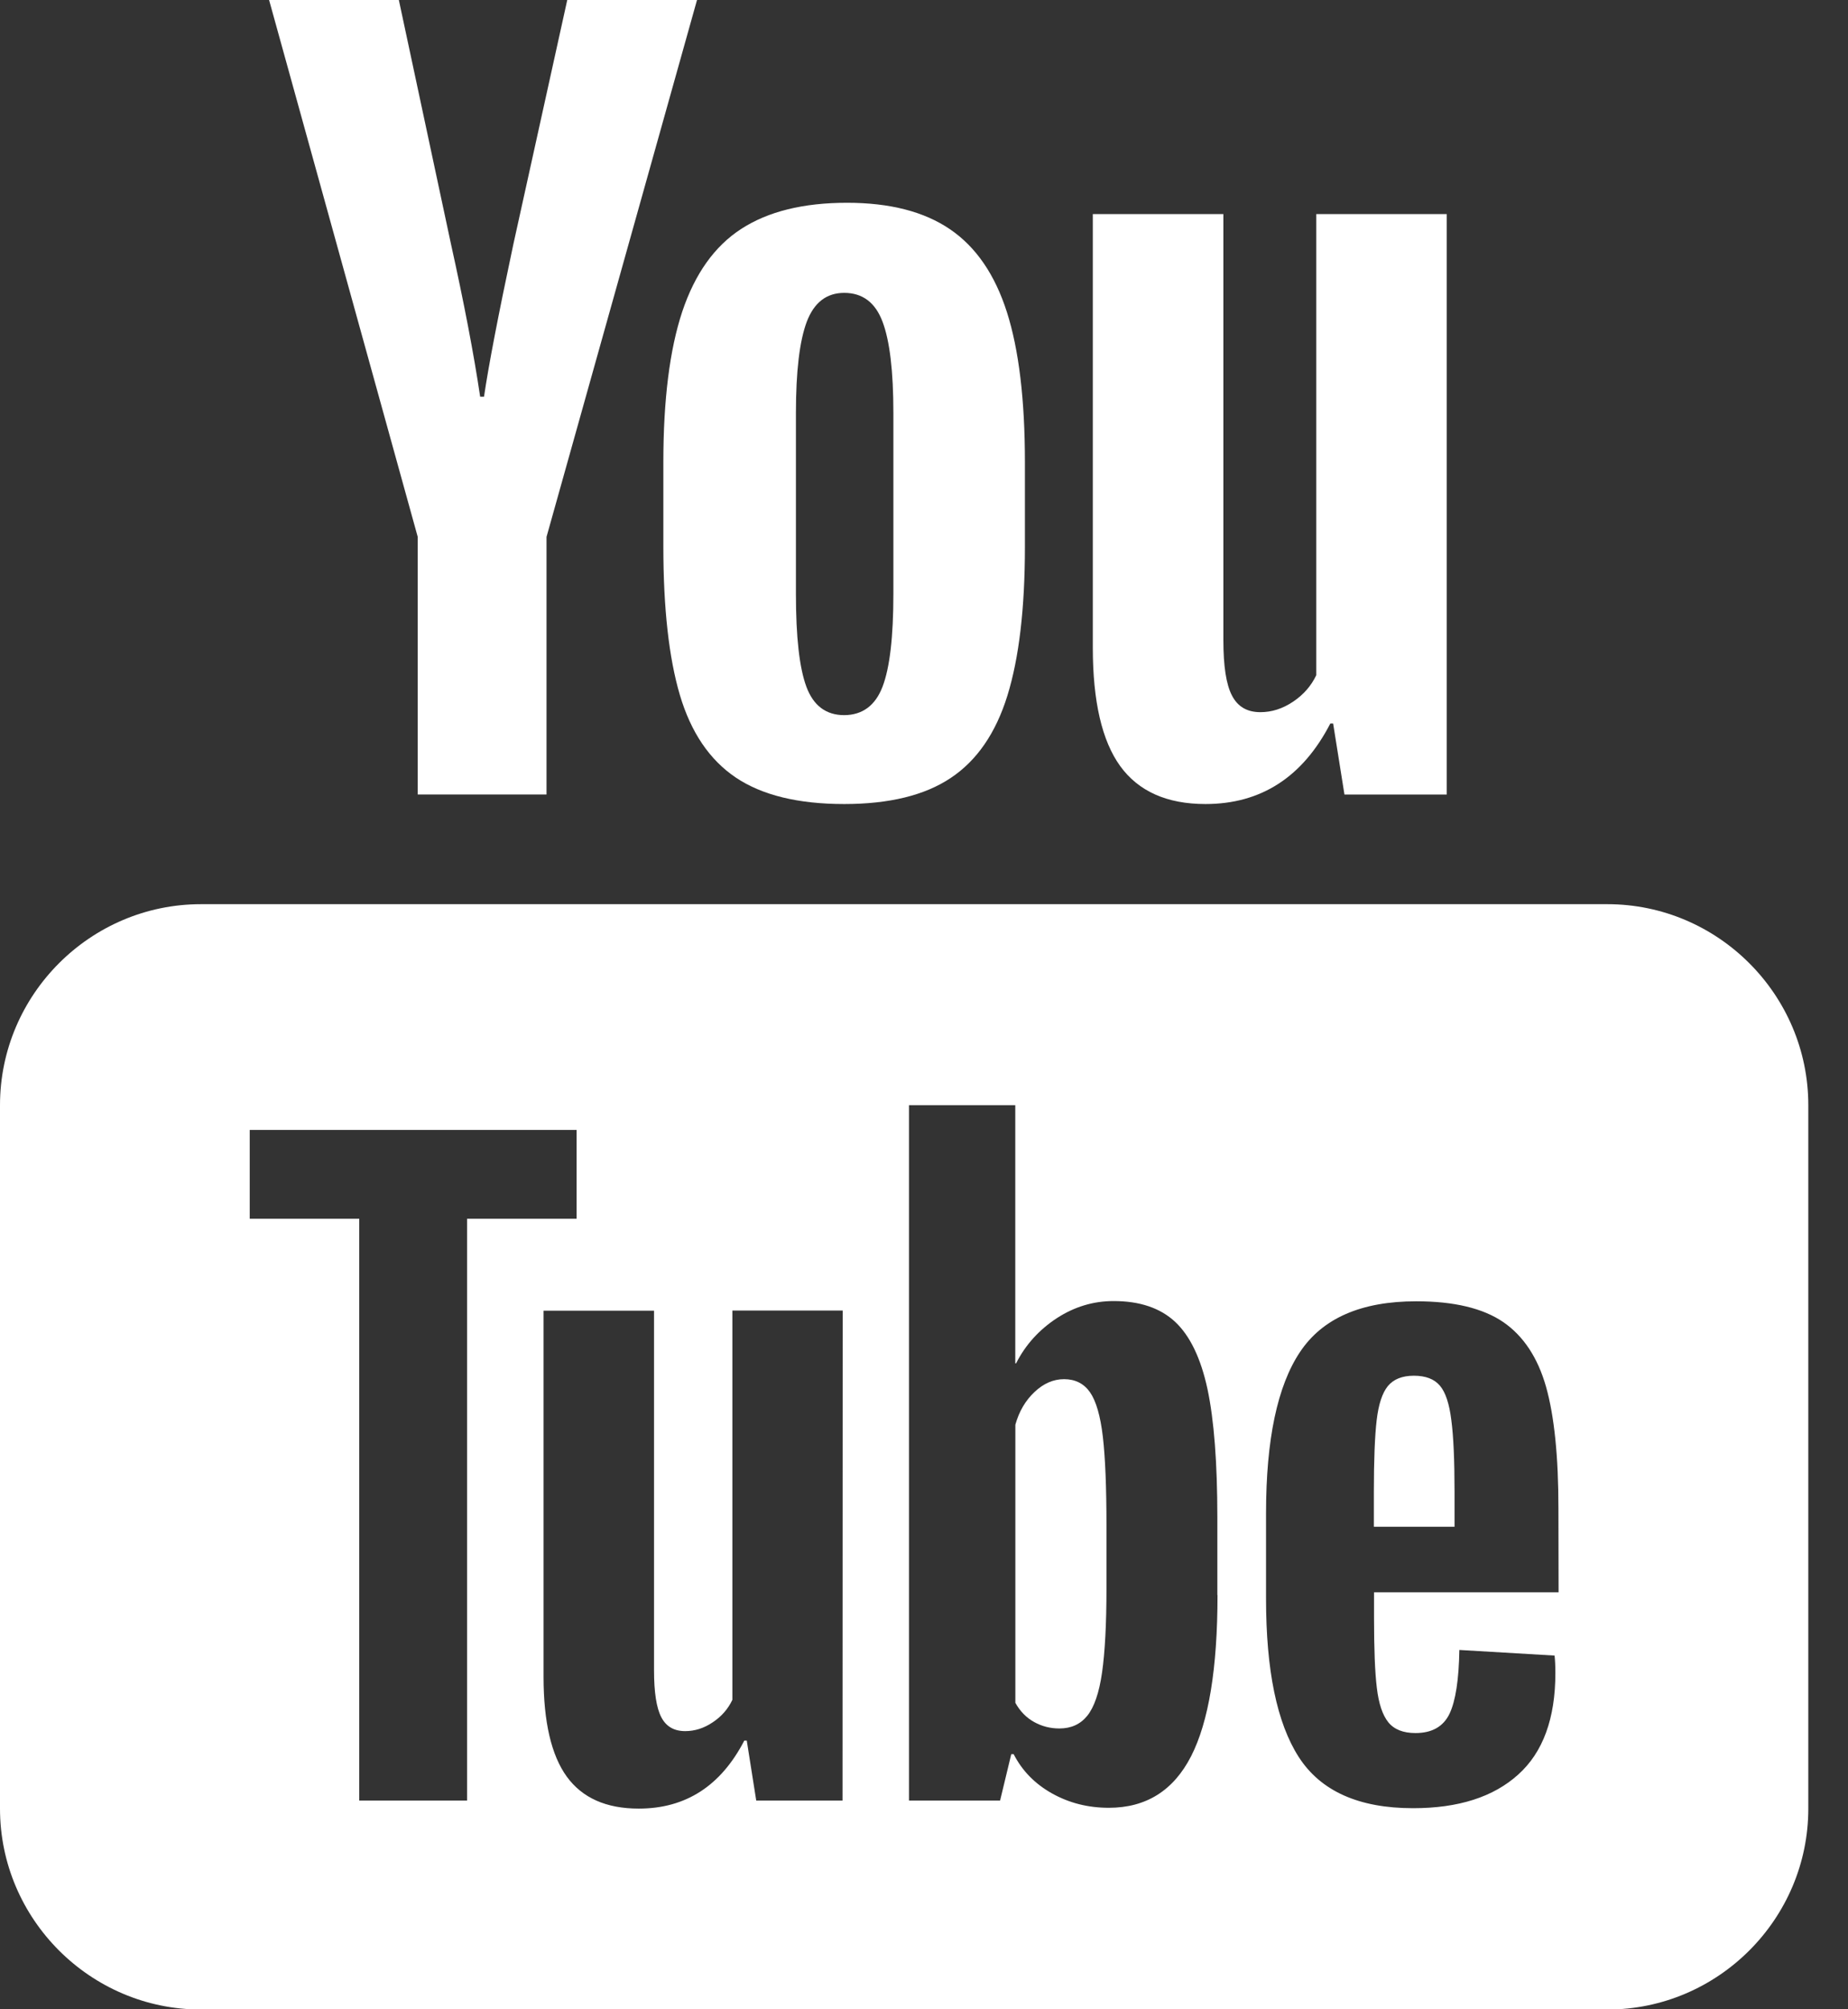
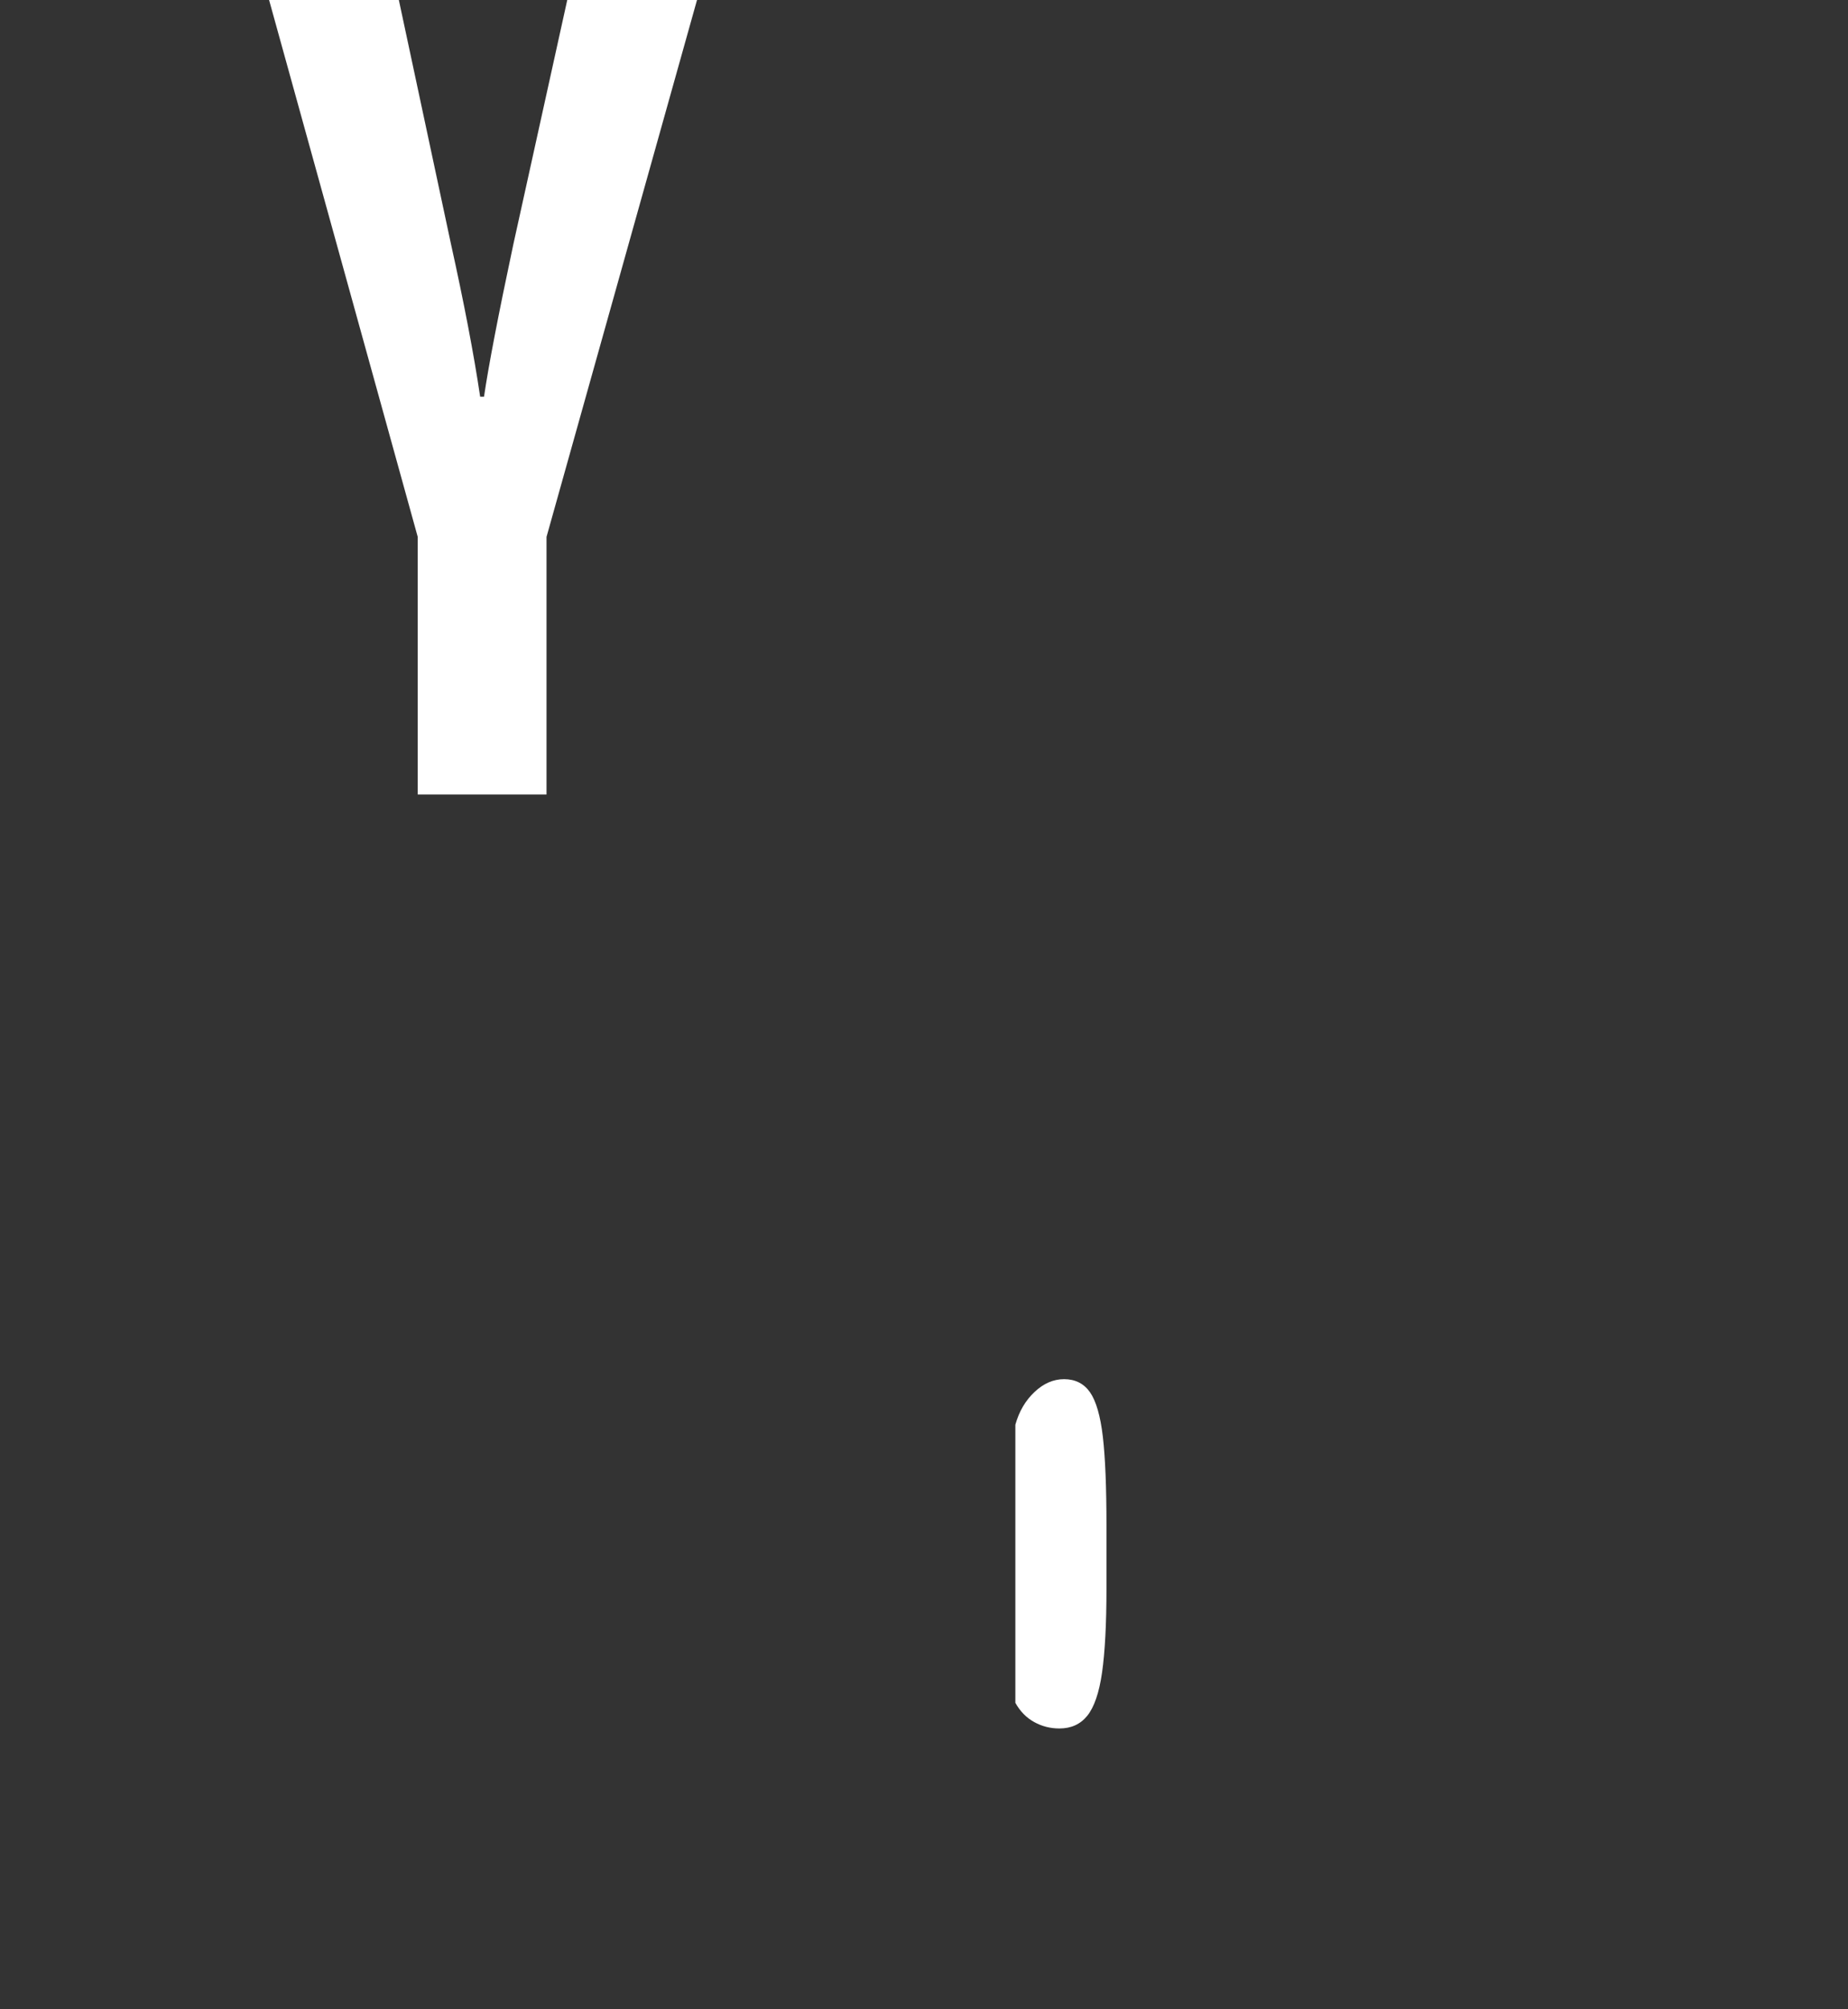
<svg xmlns="http://www.w3.org/2000/svg" fill="none" viewBox="0 0 23 25" height="25" width="23">
  <rect x="0" y="0" width="23" height="25" fill="#333333" stroke="none" />
-   <path fill="white" d="M9.157 9.674C8.831 9.454 8.6 9.113 8.462 8.649C8.325 8.185 8.256 7.568 8.256 6.8V5.751C8.256 4.973 8.335 4.349 8.491 3.878C8.649 3.406 8.894 3.062 9.227 2.847C9.561 2.631 9.999 2.523 10.542 2.523C11.075 2.523 11.503 2.633 11.826 2.854C12.148 3.074 12.383 3.417 12.532 3.884C12.681 4.351 12.756 4.974 12.756 5.751V6.8C12.756 7.57 12.683 8.187 12.538 8.655C12.393 9.123 12.157 9.464 11.832 9.68C11.507 9.897 11.064 10.004 10.507 10.004C9.934 10.004 9.484 9.894 9.157 9.674ZM10.984 8.544C11.074 8.309 11.119 7.924 11.119 7.39V5.139C11.119 4.62 11.074 4.241 10.984 4.003C10.894 3.763 10.734 3.644 10.507 3.644C10.287 3.644 10.132 3.764 10.041 4.003C9.951 4.243 9.906 4.621 9.906 5.139V7.39C9.906 7.924 9.949 8.309 10.036 8.544C10.123 8.779 10.28 8.898 10.508 8.898C10.734 8.896 10.894 8.779 10.984 8.544Z" />
  <path fill="white" d="M5.199 6.68L3.349 0H4.964L5.611 3.028C5.776 3.773 5.898 4.41 5.976 4.936H6.024C6.079 4.56 6.2 3.927 6.389 3.04L7.06 0H8.675L6.802 6.68V9.885H5.199V6.68Z" />
-   <path fill="white" d="M18.006 2.664V9.886H16.733L16.592 9.002H16.557C16.212 9.67 15.693 10.004 15.003 10.004C14.524 10.004 14.17 9.846 13.942 9.532C13.715 9.218 13.601 8.727 13.601 8.059V2.664H15.226V7.965C15.226 8.288 15.261 8.517 15.333 8.654C15.404 8.792 15.521 8.861 15.687 8.861C15.828 8.861 15.963 8.818 16.093 8.731C16.223 8.644 16.319 8.534 16.382 8.401V2.664H18.006Z" />
-   <path fill="white" d="M17.921 17.241C17.851 17.158 17.743 17.117 17.597 17.117C17.451 17.117 17.343 17.161 17.273 17.246C17.203 17.332 17.157 17.474 17.134 17.669C17.111 17.864 17.099 18.161 17.099 18.559V18.996H18.103V18.559C18.103 18.168 18.09 17.871 18.063 17.669C18.038 17.466 17.991 17.323 17.921 17.241Z" />
  <path fill="white" d="M13.567 17.324C13.491 17.215 13.383 17.16 13.243 17.16C13.111 17.16 12.988 17.213 12.876 17.319C12.763 17.425 12.683 17.561 12.637 17.727V21.187C12.697 21.294 12.774 21.372 12.871 21.426C12.967 21.479 13.071 21.506 13.185 21.506C13.331 21.506 13.446 21.454 13.532 21.348C13.618 21.241 13.68 21.062 13.716 20.81C13.752 20.558 13.771 20.21 13.771 19.766V18.981C13.771 18.503 13.756 18.135 13.726 17.877C13.696 17.618 13.642 17.433 13.567 17.324Z" />
-   <path fill="white" d="M20.005 11.25H2.501C1.125 11.25 0 12.375 0 13.751V22.503C0 23.878 1.125 25.003 2.501 25.003H20.005C21.381 25.003 22.506 23.878 22.506 22.503V13.751C22.506 12.375 21.381 11.25 20.005 11.25ZM5.813 22.403H4.471V15.164H3.108V14.059H7.176V15.164H5.813V22.403ZM10.486 22.403H9.412L9.294 21.656H9.264C8.971 22.222 8.533 22.503 7.95 22.503C7.544 22.503 7.247 22.37 7.054 22.105C6.862 21.84 6.765 21.425 6.765 20.863V16.308H8.14V20.784C8.14 21.055 8.17 21.25 8.23 21.365C8.29 21.481 8.388 21.539 8.528 21.539C8.647 21.539 8.762 21.503 8.871 21.429C8.981 21.356 9.061 21.263 9.115 21.15V16.306H10.488L10.486 22.403ZM15.153 19.847C15.153 20.756 15.043 21.424 14.824 21.852C14.605 22.279 14.264 22.493 13.8 22.493C13.541 22.493 13.306 22.433 13.093 22.314C12.881 22.195 12.722 22.033 12.616 21.826H12.586L12.447 22.403H11.313V13.751H12.636V16.963H12.646C12.764 16.73 12.935 16.544 13.153 16.401C13.372 16.259 13.607 16.188 13.86 16.188C14.185 16.188 14.44 16.274 14.625 16.446C14.81 16.619 14.945 16.898 15.028 17.282C15.11 17.667 15.151 18.201 15.151 18.883V19.847H15.153ZM19.398 19.812H17.101V20.121C17.101 20.512 17.112 20.806 17.136 21.001C17.159 21.196 17.207 21.34 17.279 21.429C17.352 21.519 17.465 21.563 17.617 21.563C17.822 21.563 17.963 21.483 18.04 21.324C18.116 21.165 18.157 20.9 18.163 20.529L19.348 20.599C19.354 20.651 19.358 20.725 19.358 20.817C19.358 21.381 19.204 21.803 18.895 22.08C18.586 22.359 18.151 22.498 17.587 22.498C16.911 22.498 16.437 22.285 16.164 21.861C15.892 21.438 15.757 20.781 15.757 19.892V18.827C15.757 17.912 15.898 17.244 16.179 16.823C16.46 16.401 16.943 16.191 17.626 16.191C18.096 16.191 18.457 16.277 18.71 16.45C18.961 16.623 19.139 16.892 19.242 17.255C19.345 17.62 19.396 18.124 19.396 18.767L19.398 19.812Z" />
</svg>